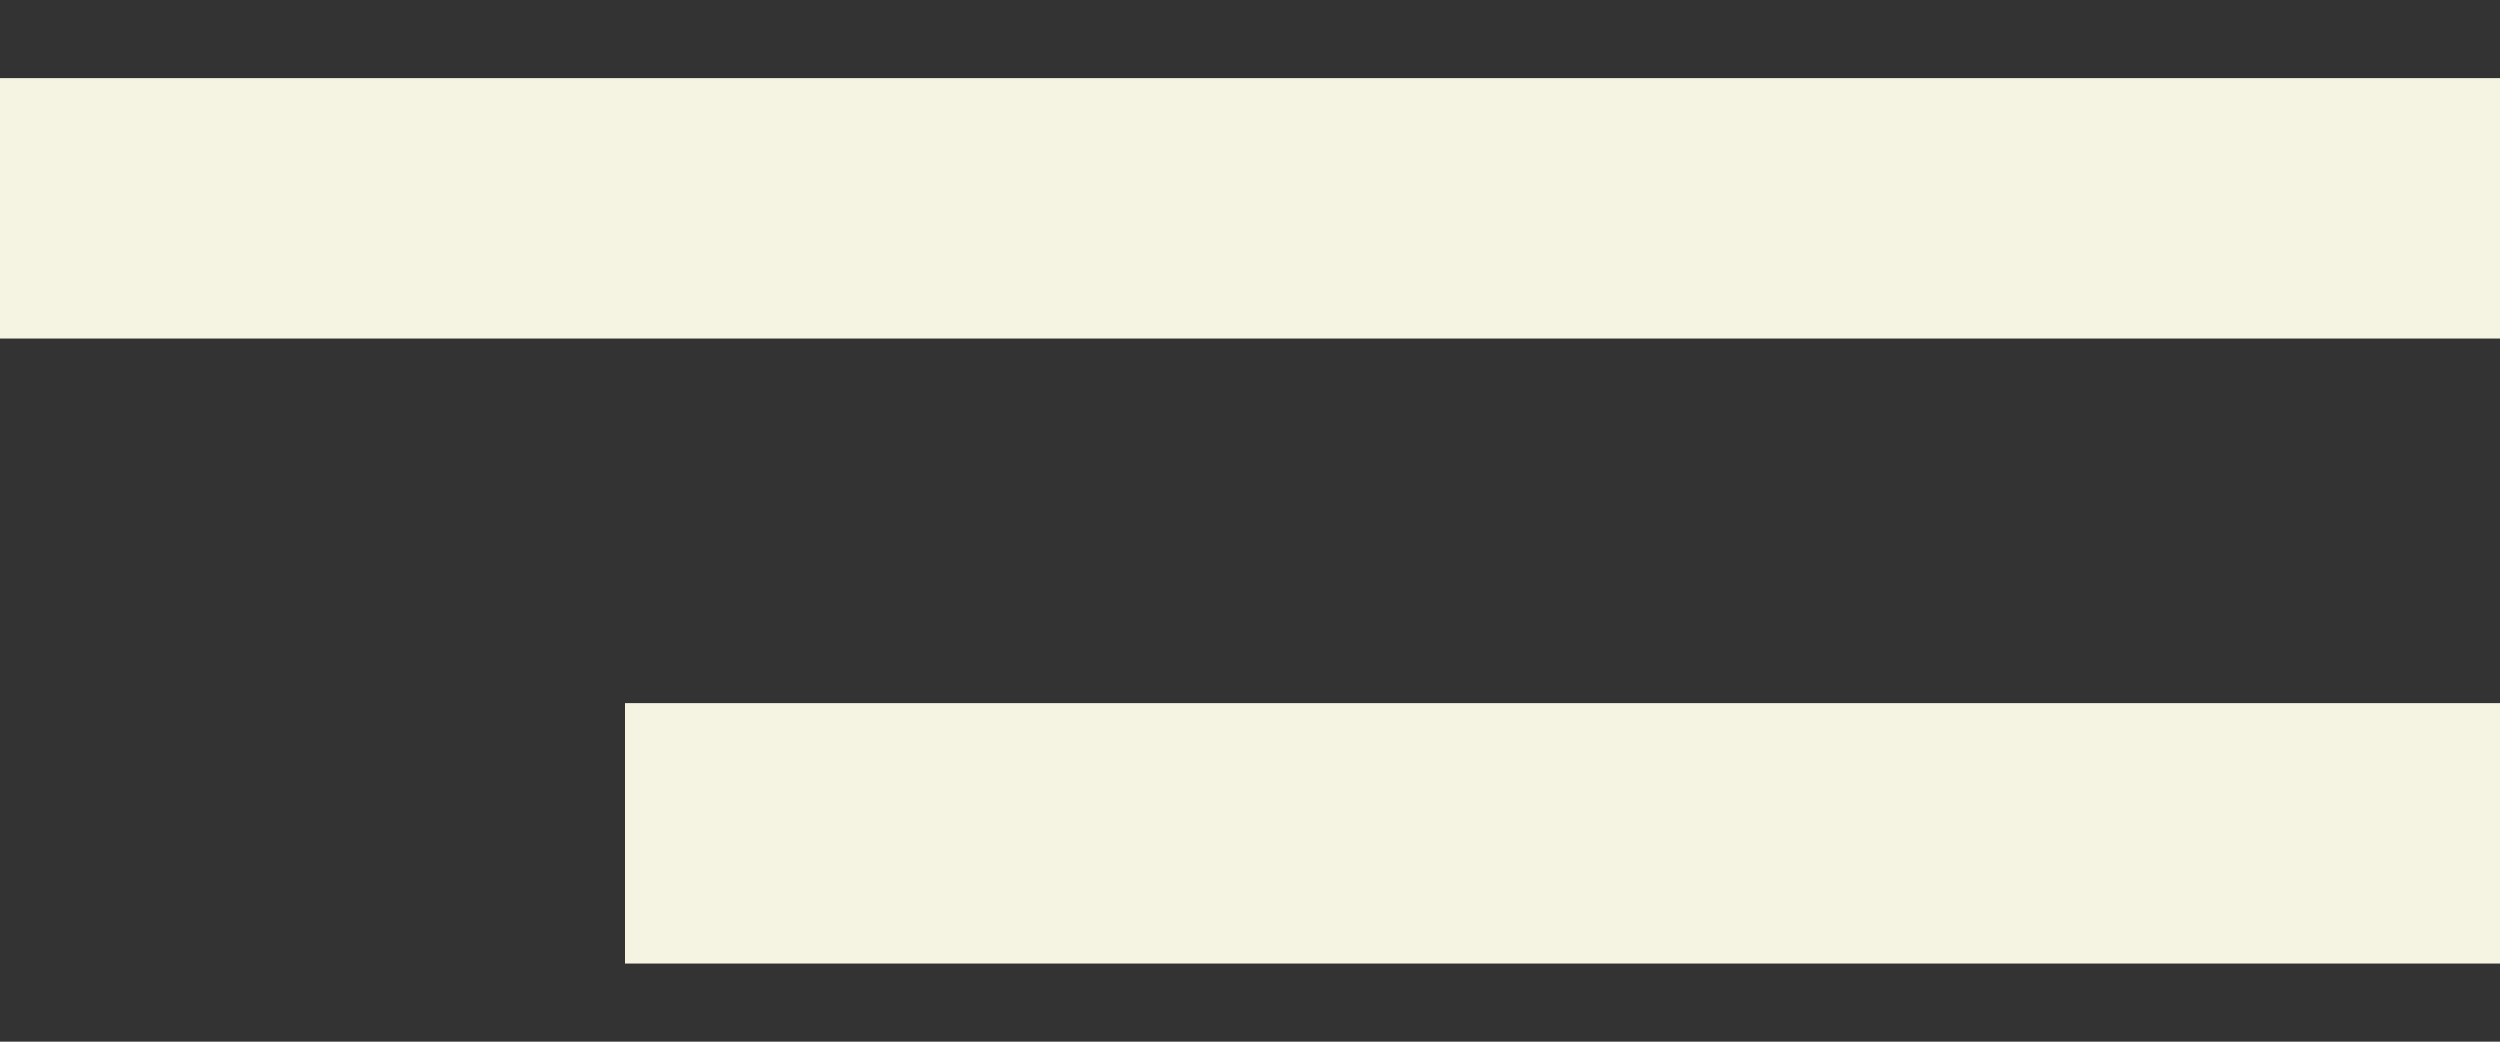
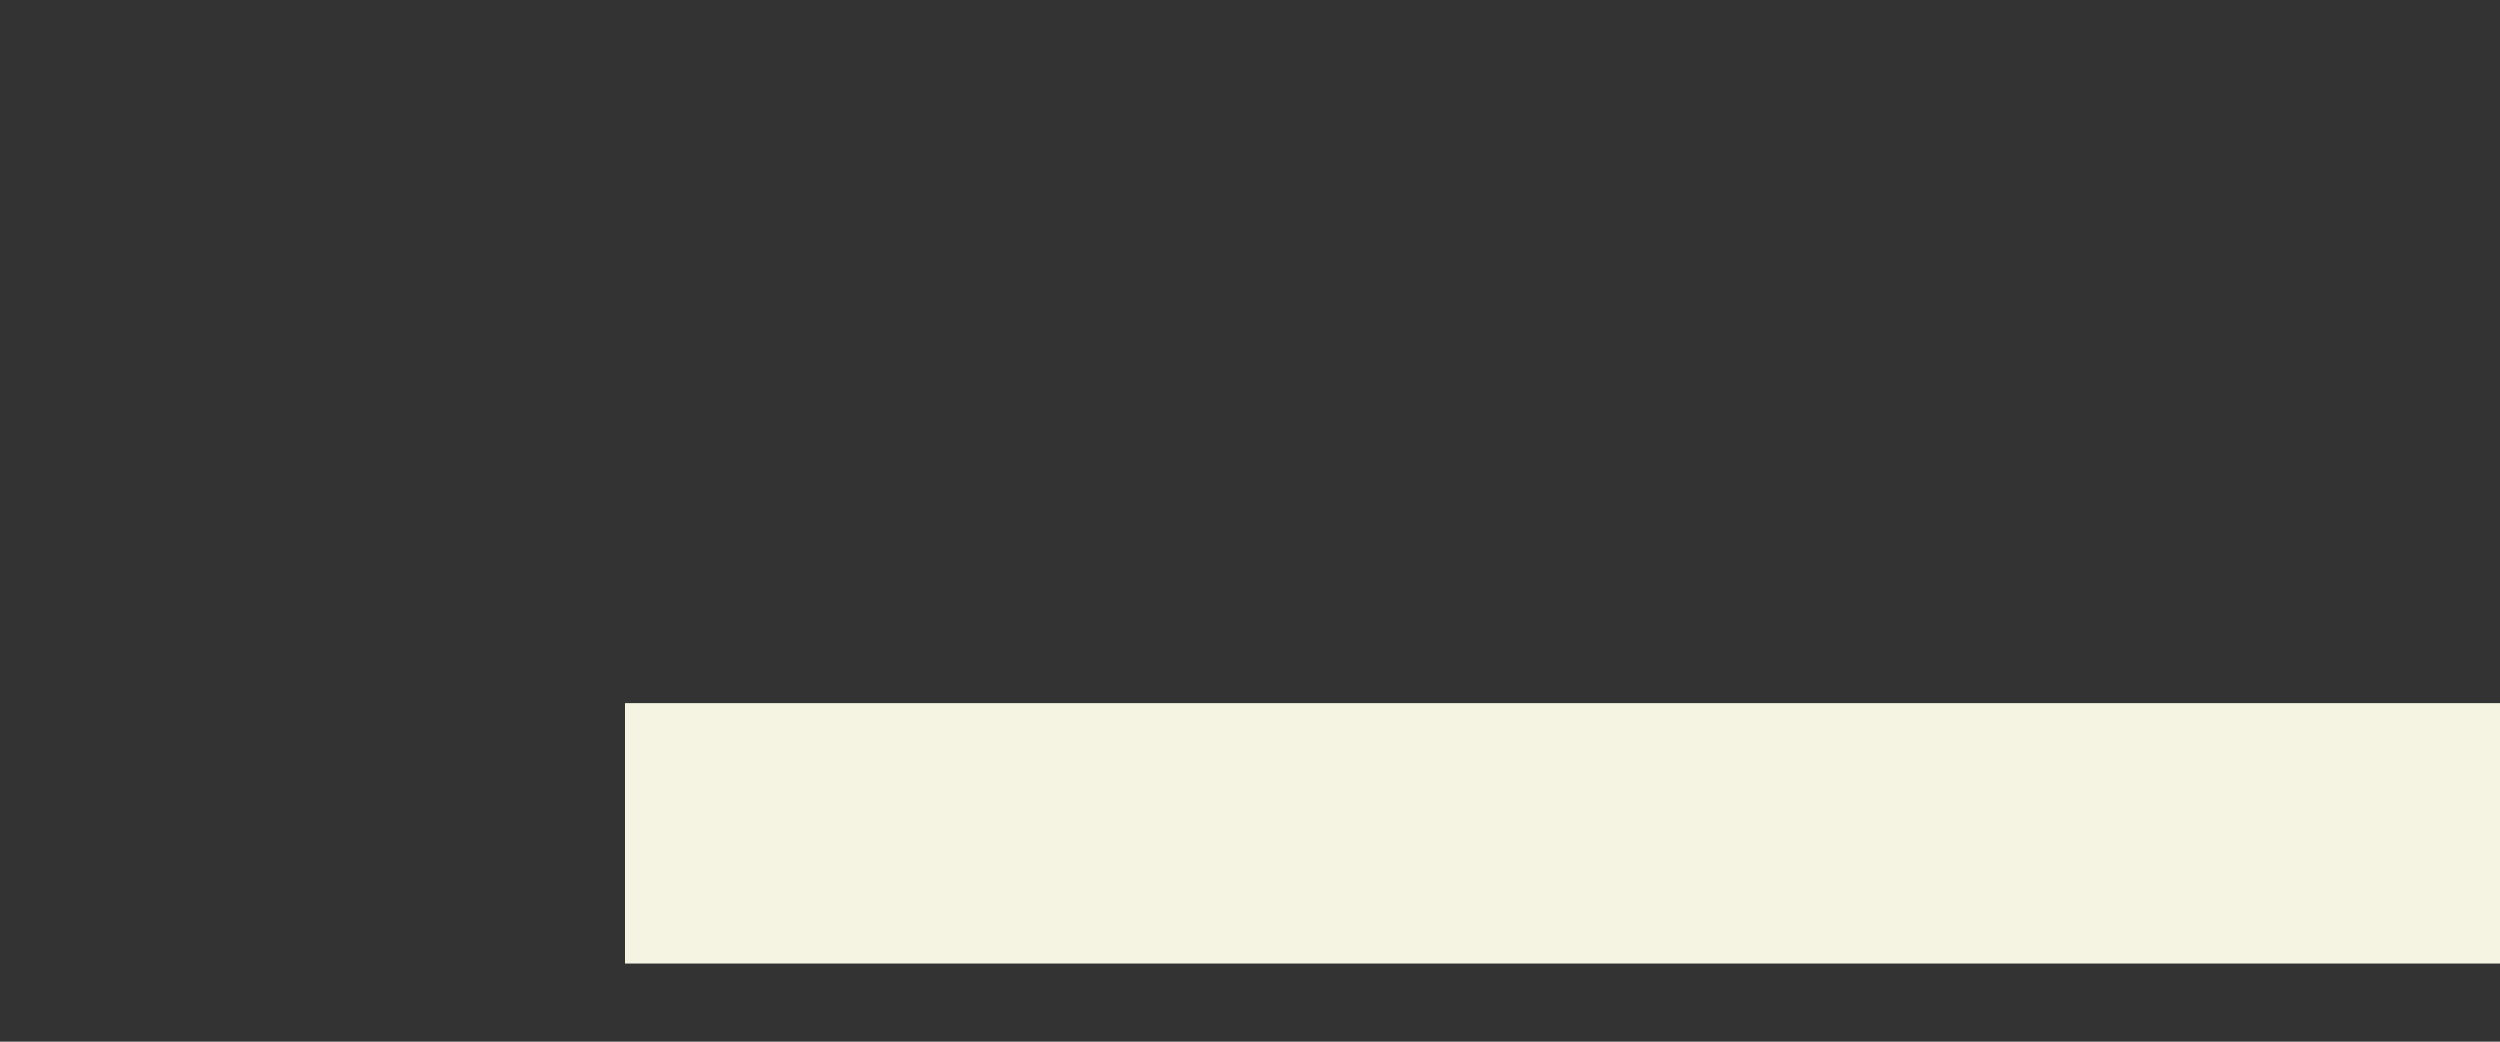
<svg xmlns="http://www.w3.org/2000/svg" width="24" height="10" viewBox="0 0 24 10" fill="none">
  <rect x="0" y="0" width="24" height="10" fill="#333333" stroke="none" />
-   <path d="M0 2H24" stroke="#F5F3E1" stroke-width="2.5" />
  <path d="M6 8L24 8" stroke="#F5F3E1" stroke-width="2.5" />
</svg>